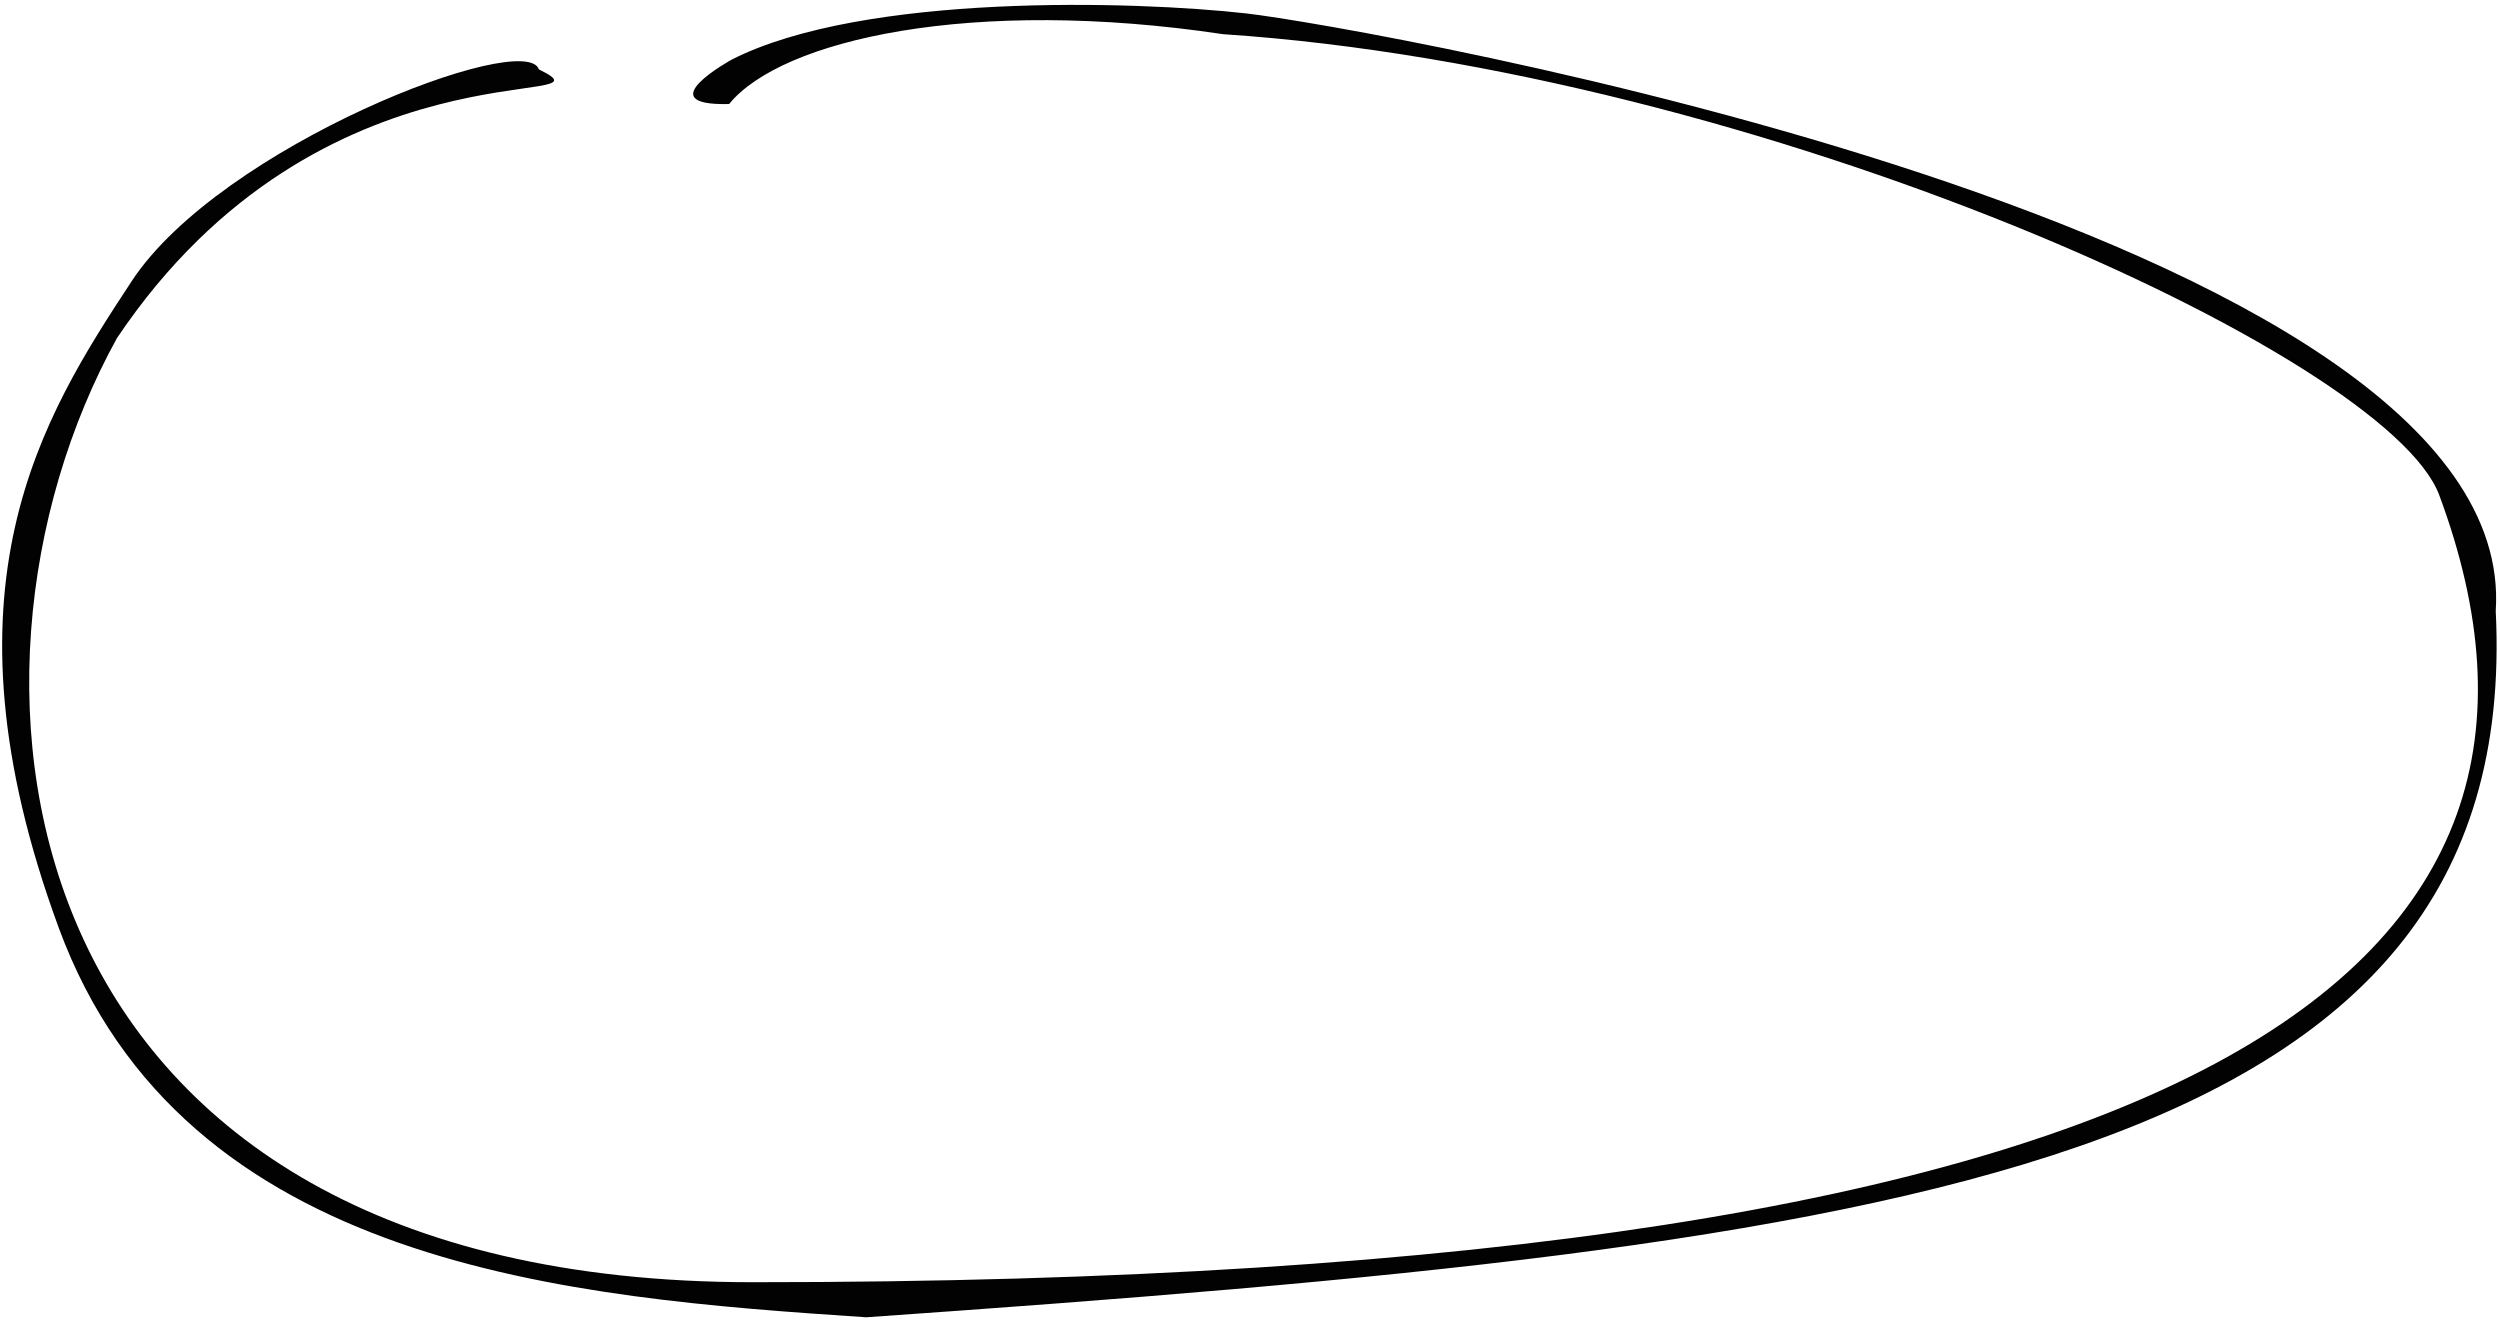
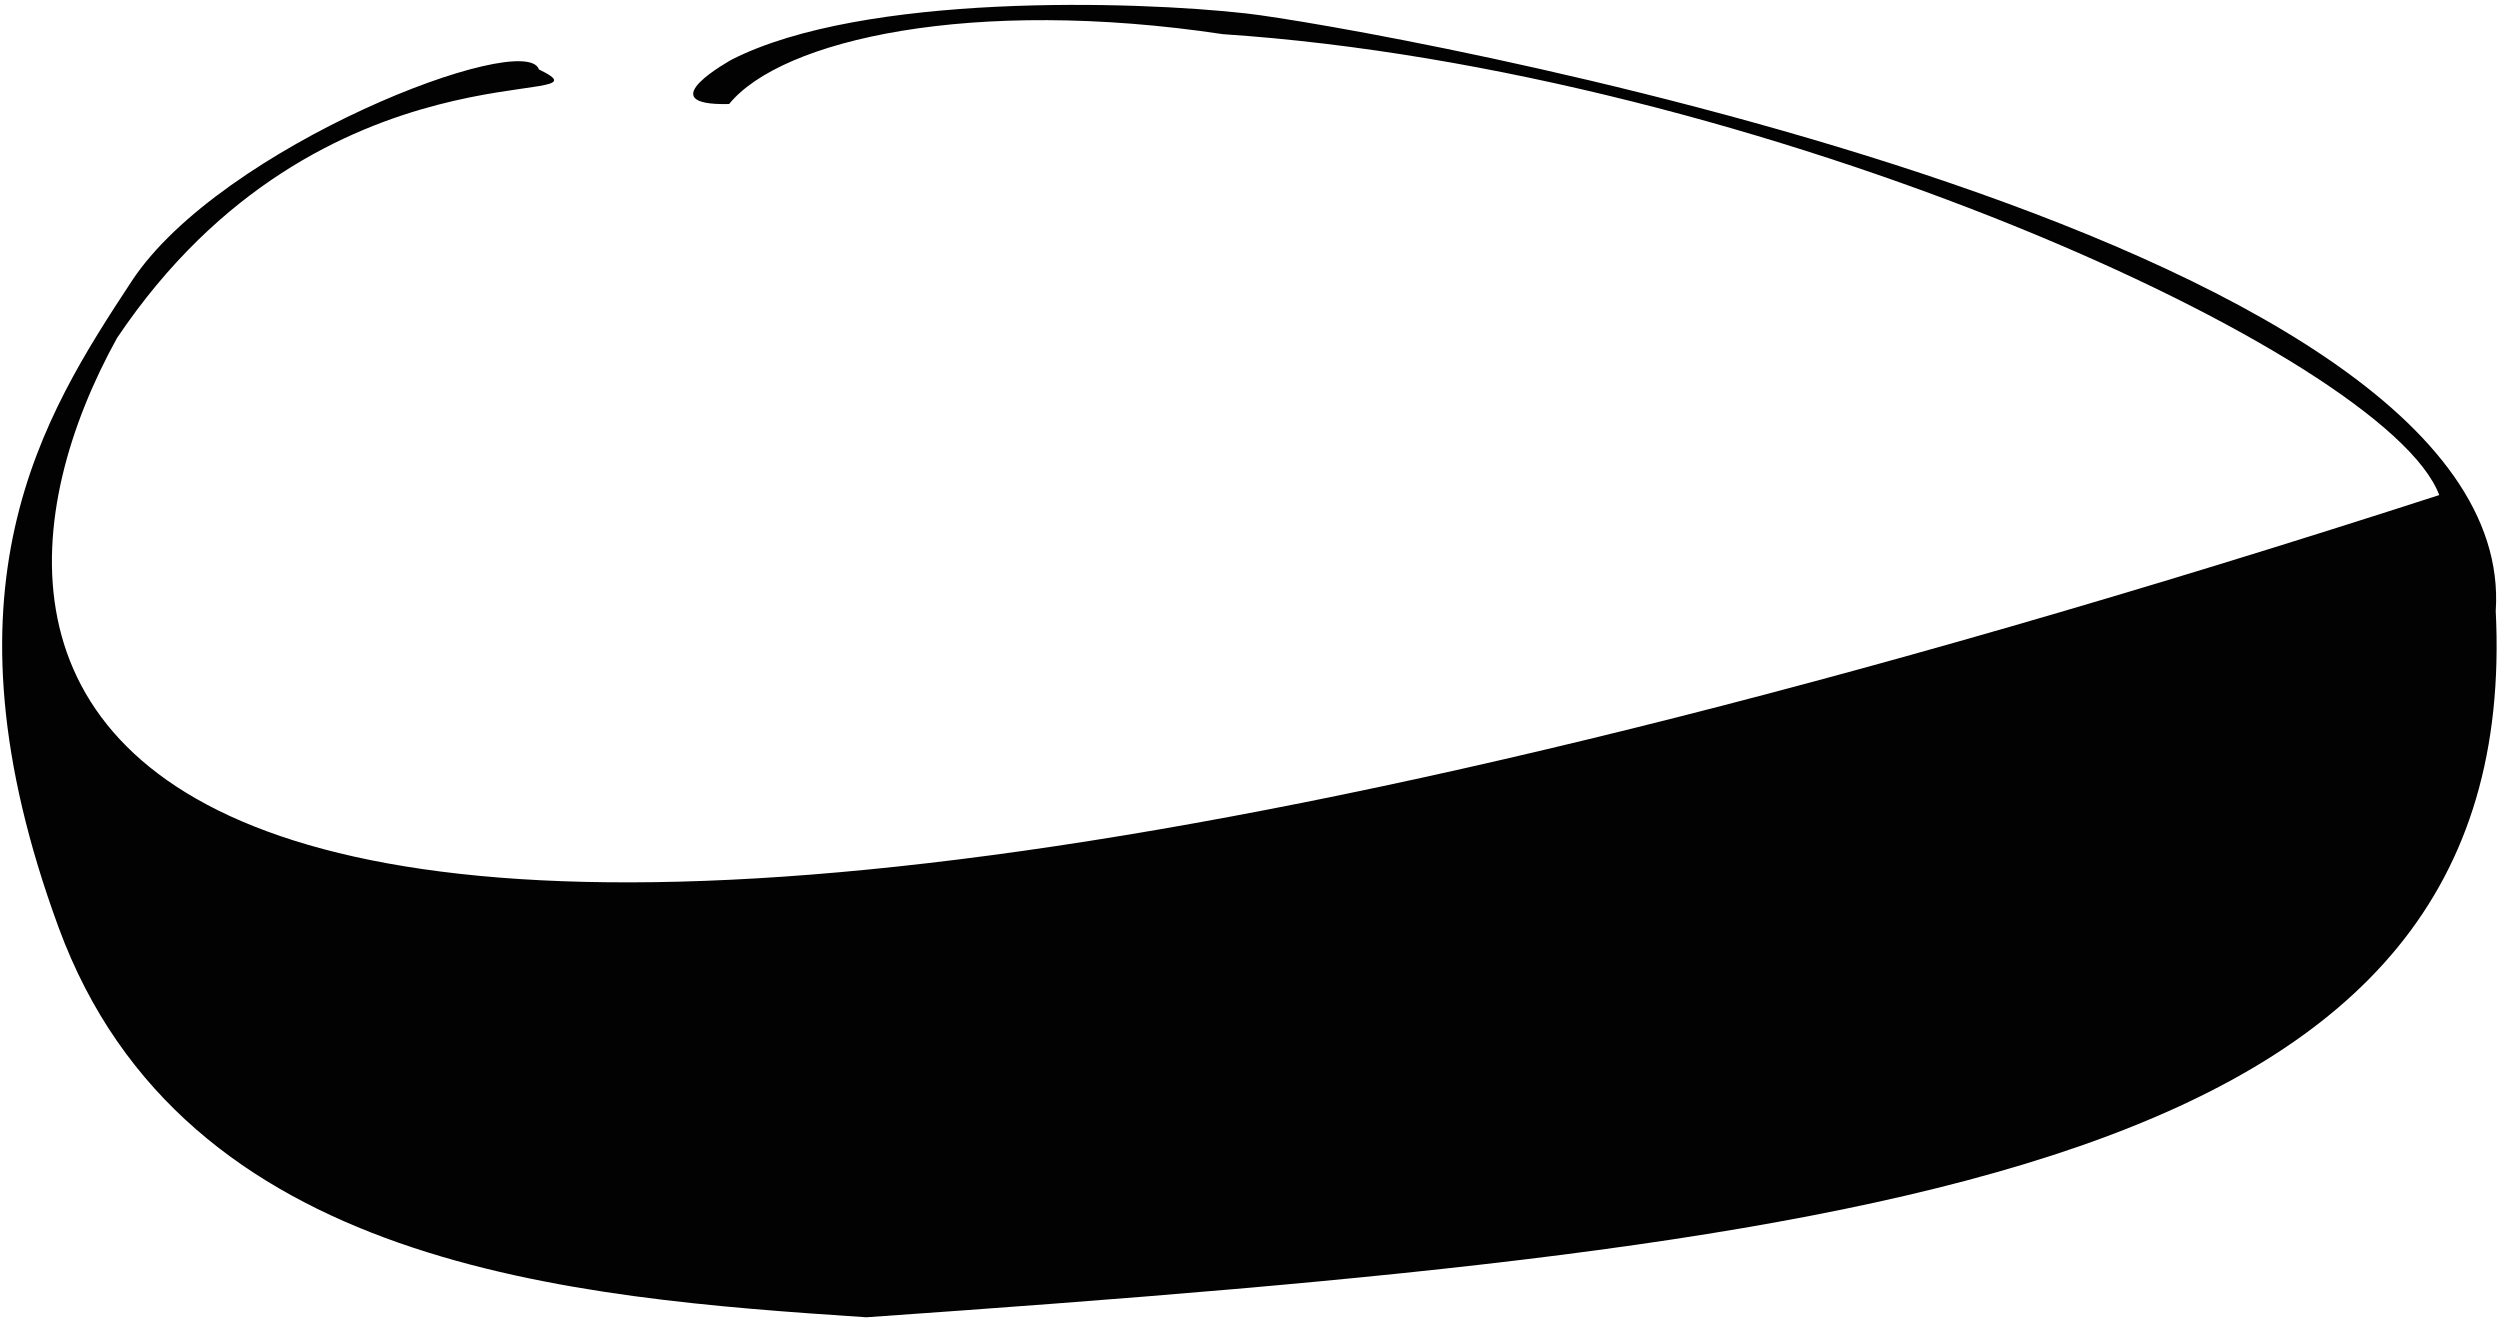
<svg xmlns="http://www.w3.org/2000/svg" width="329" height="174" viewBox="0 0 329 174" fill="none">
-   <path d="M70.921 9.135C69.169 3.786 29.051 19.166 17.329 37.003C5.607 54.841 -8.753 77.297 7.729 122.097C24.211 166.896 75.2 170.775 114.001 173.354C249.842 163.853 332.079 153.93 328.439 80.409C331.78 30.135 178.687 3.422 164.001 1.767C149.315 0.112 113.65 -0.939 96.344 7.818C96.344 7.818 85.084 13.966 95.953 13.689C102.846 5.215 127.918 -0.454 160.947 4.498C231.586 9.192 314.073 46.633 321.003 65.151C343.822 126.591 293.374 168.79 99.023 168.74C0.695 168.715 -9.588 89.74 15.389 44.499C42.422 4.235 82.325 14.689 70.921 9.135Z" fill="#020202" />
+   <path d="M70.921 9.135C69.169 3.786 29.051 19.166 17.329 37.003C5.607 54.841 -8.753 77.297 7.729 122.097C24.211 166.896 75.2 170.775 114.001 173.354C249.842 163.853 332.079 153.93 328.439 80.409C331.78 30.135 178.687 3.422 164.001 1.767C149.315 0.112 113.65 -0.939 96.344 7.818C96.344 7.818 85.084 13.966 95.953 13.689C102.846 5.215 127.918 -0.454 160.947 4.498C231.586 9.192 314.073 46.633 321.003 65.151C0.695 168.715 -9.588 89.74 15.389 44.499C42.422 4.235 82.325 14.689 70.921 9.135Z" fill="#020202" />
</svg>